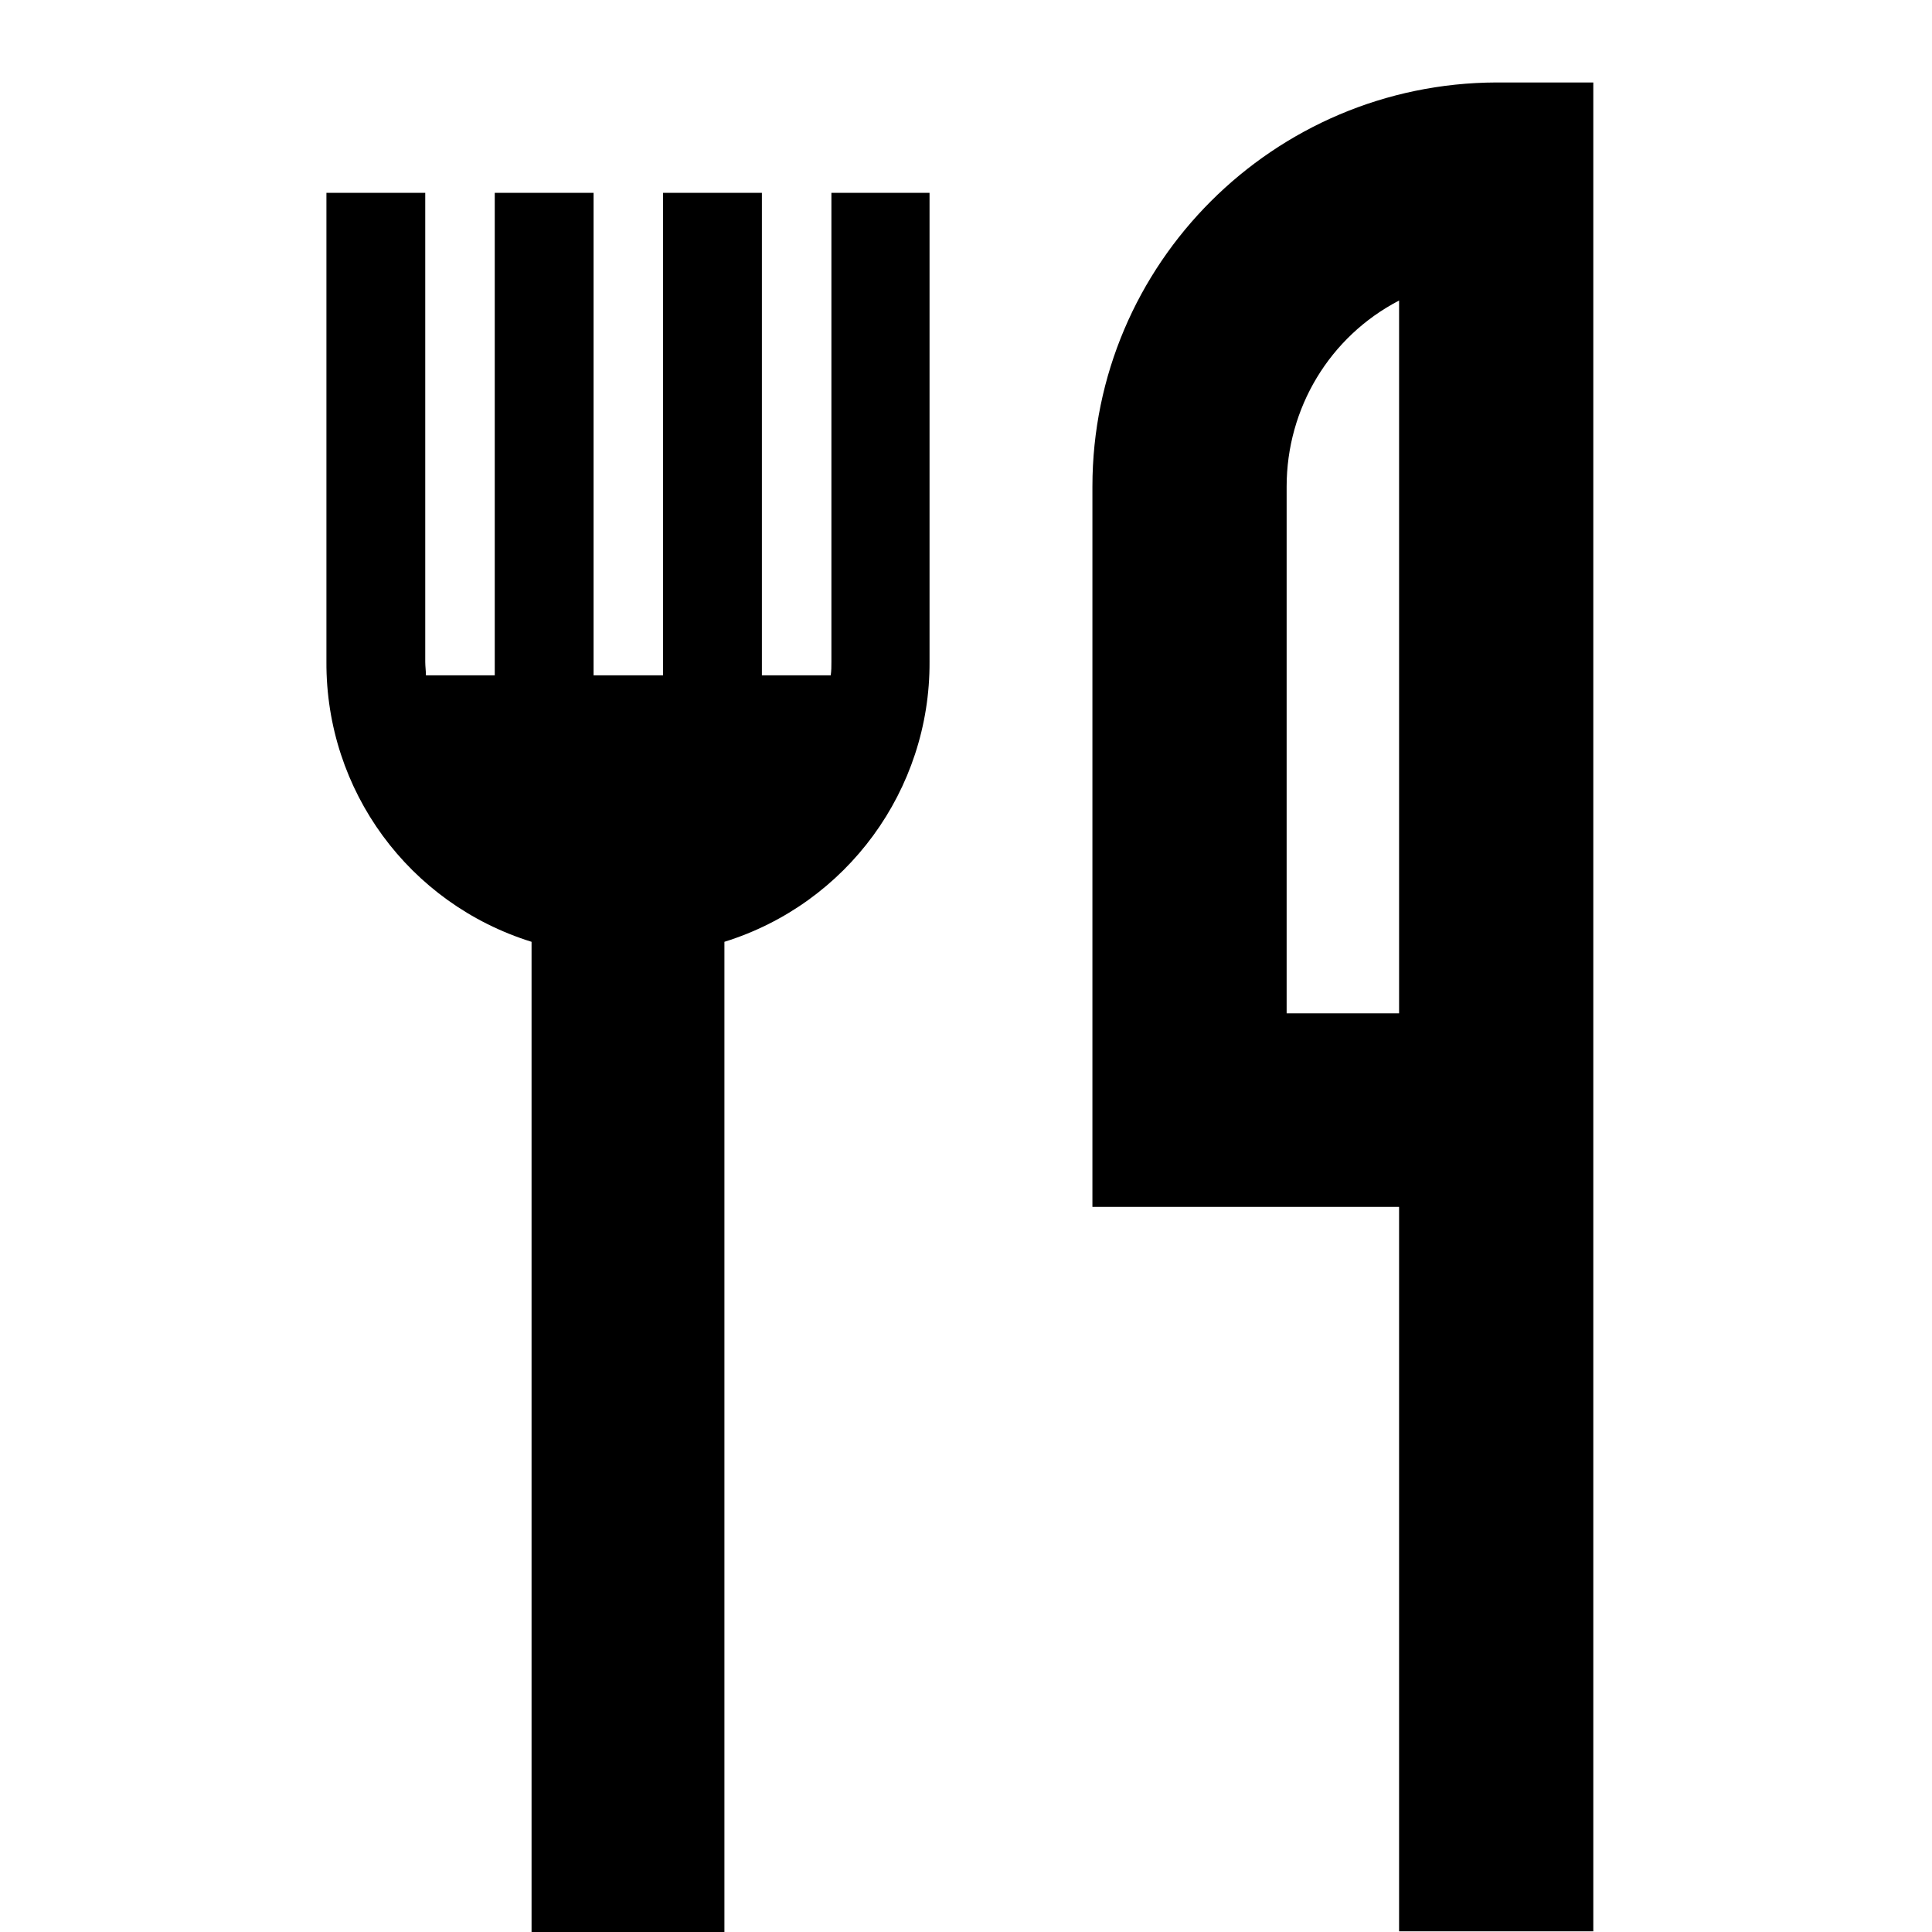
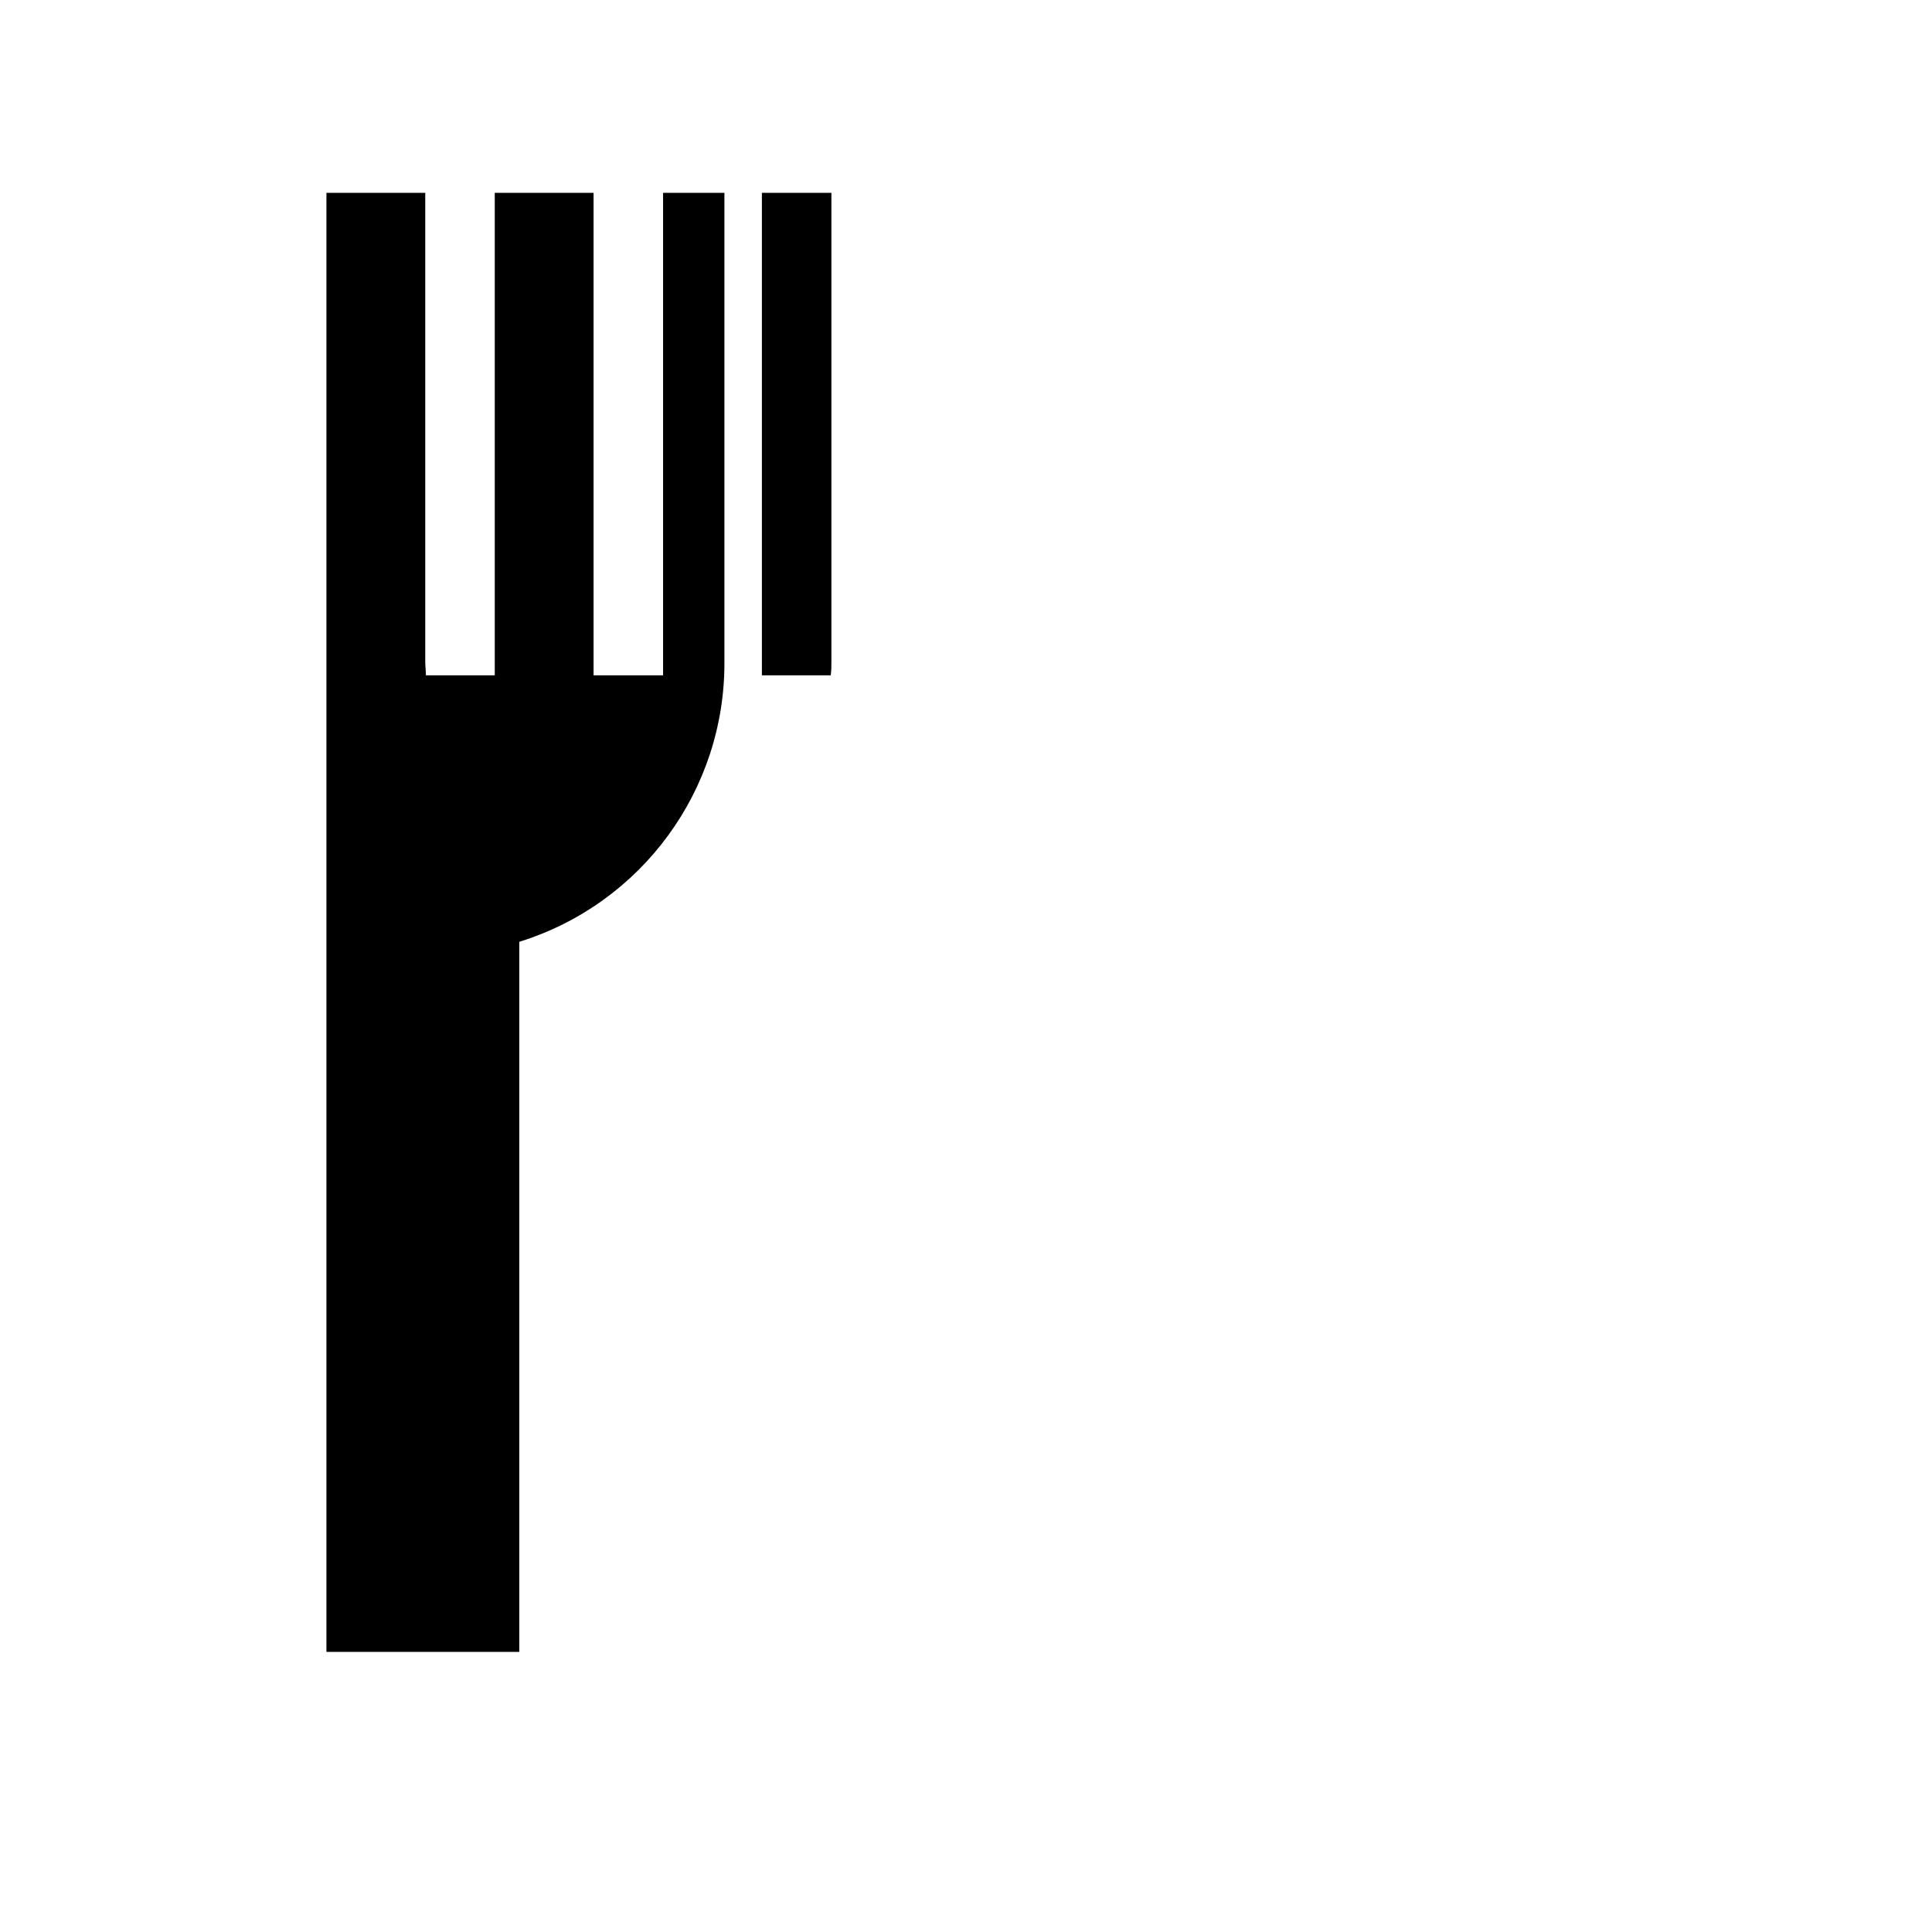
<svg xmlns="http://www.w3.org/2000/svg" version="1.1" id="dining" x="0px" y="0px" viewBox="0 0 283.5 283.5" style="enable-background:new 0 0 283.5 283.5;" xml:space="preserve">
-   <path d="M233.8,283.4h-28.5V177.1l-45,0V71.4c0-32.7,26.6-59.2,59.3-59.3h14.2V283.4z M205.3,44.1c-10.2,5.3-16.5,15.8-16.5,27.3  v77.3l16.5,0V44.1z" />
-   <path d="M122,28.3v68.8c0,0.7,0,1.3-0.1,2h-10.1V28.3H97.3v70.8H87.1V28.3H72.6v70.8H62.5c0-0.7-0.1-1.3-0.1-2V28.3H47.9v68.8  C47.8,116,60,132.6,78,138.2v145.3h28.3V138.2c18-5.6,30.2-22.3,30.1-41.1V28.3H122z" />
+   <path d="M122,28.3v68.8c0,0.7,0,1.3-0.1,2h-10.1V28.3H97.3v70.8H87.1V28.3H72.6v70.8H62.5c0-0.7-0.1-1.3-0.1-2V28.3H47.9v68.8  v145.3h28.3V138.2c18-5.6,30.2-22.3,30.1-41.1V28.3H122z" />
</svg>